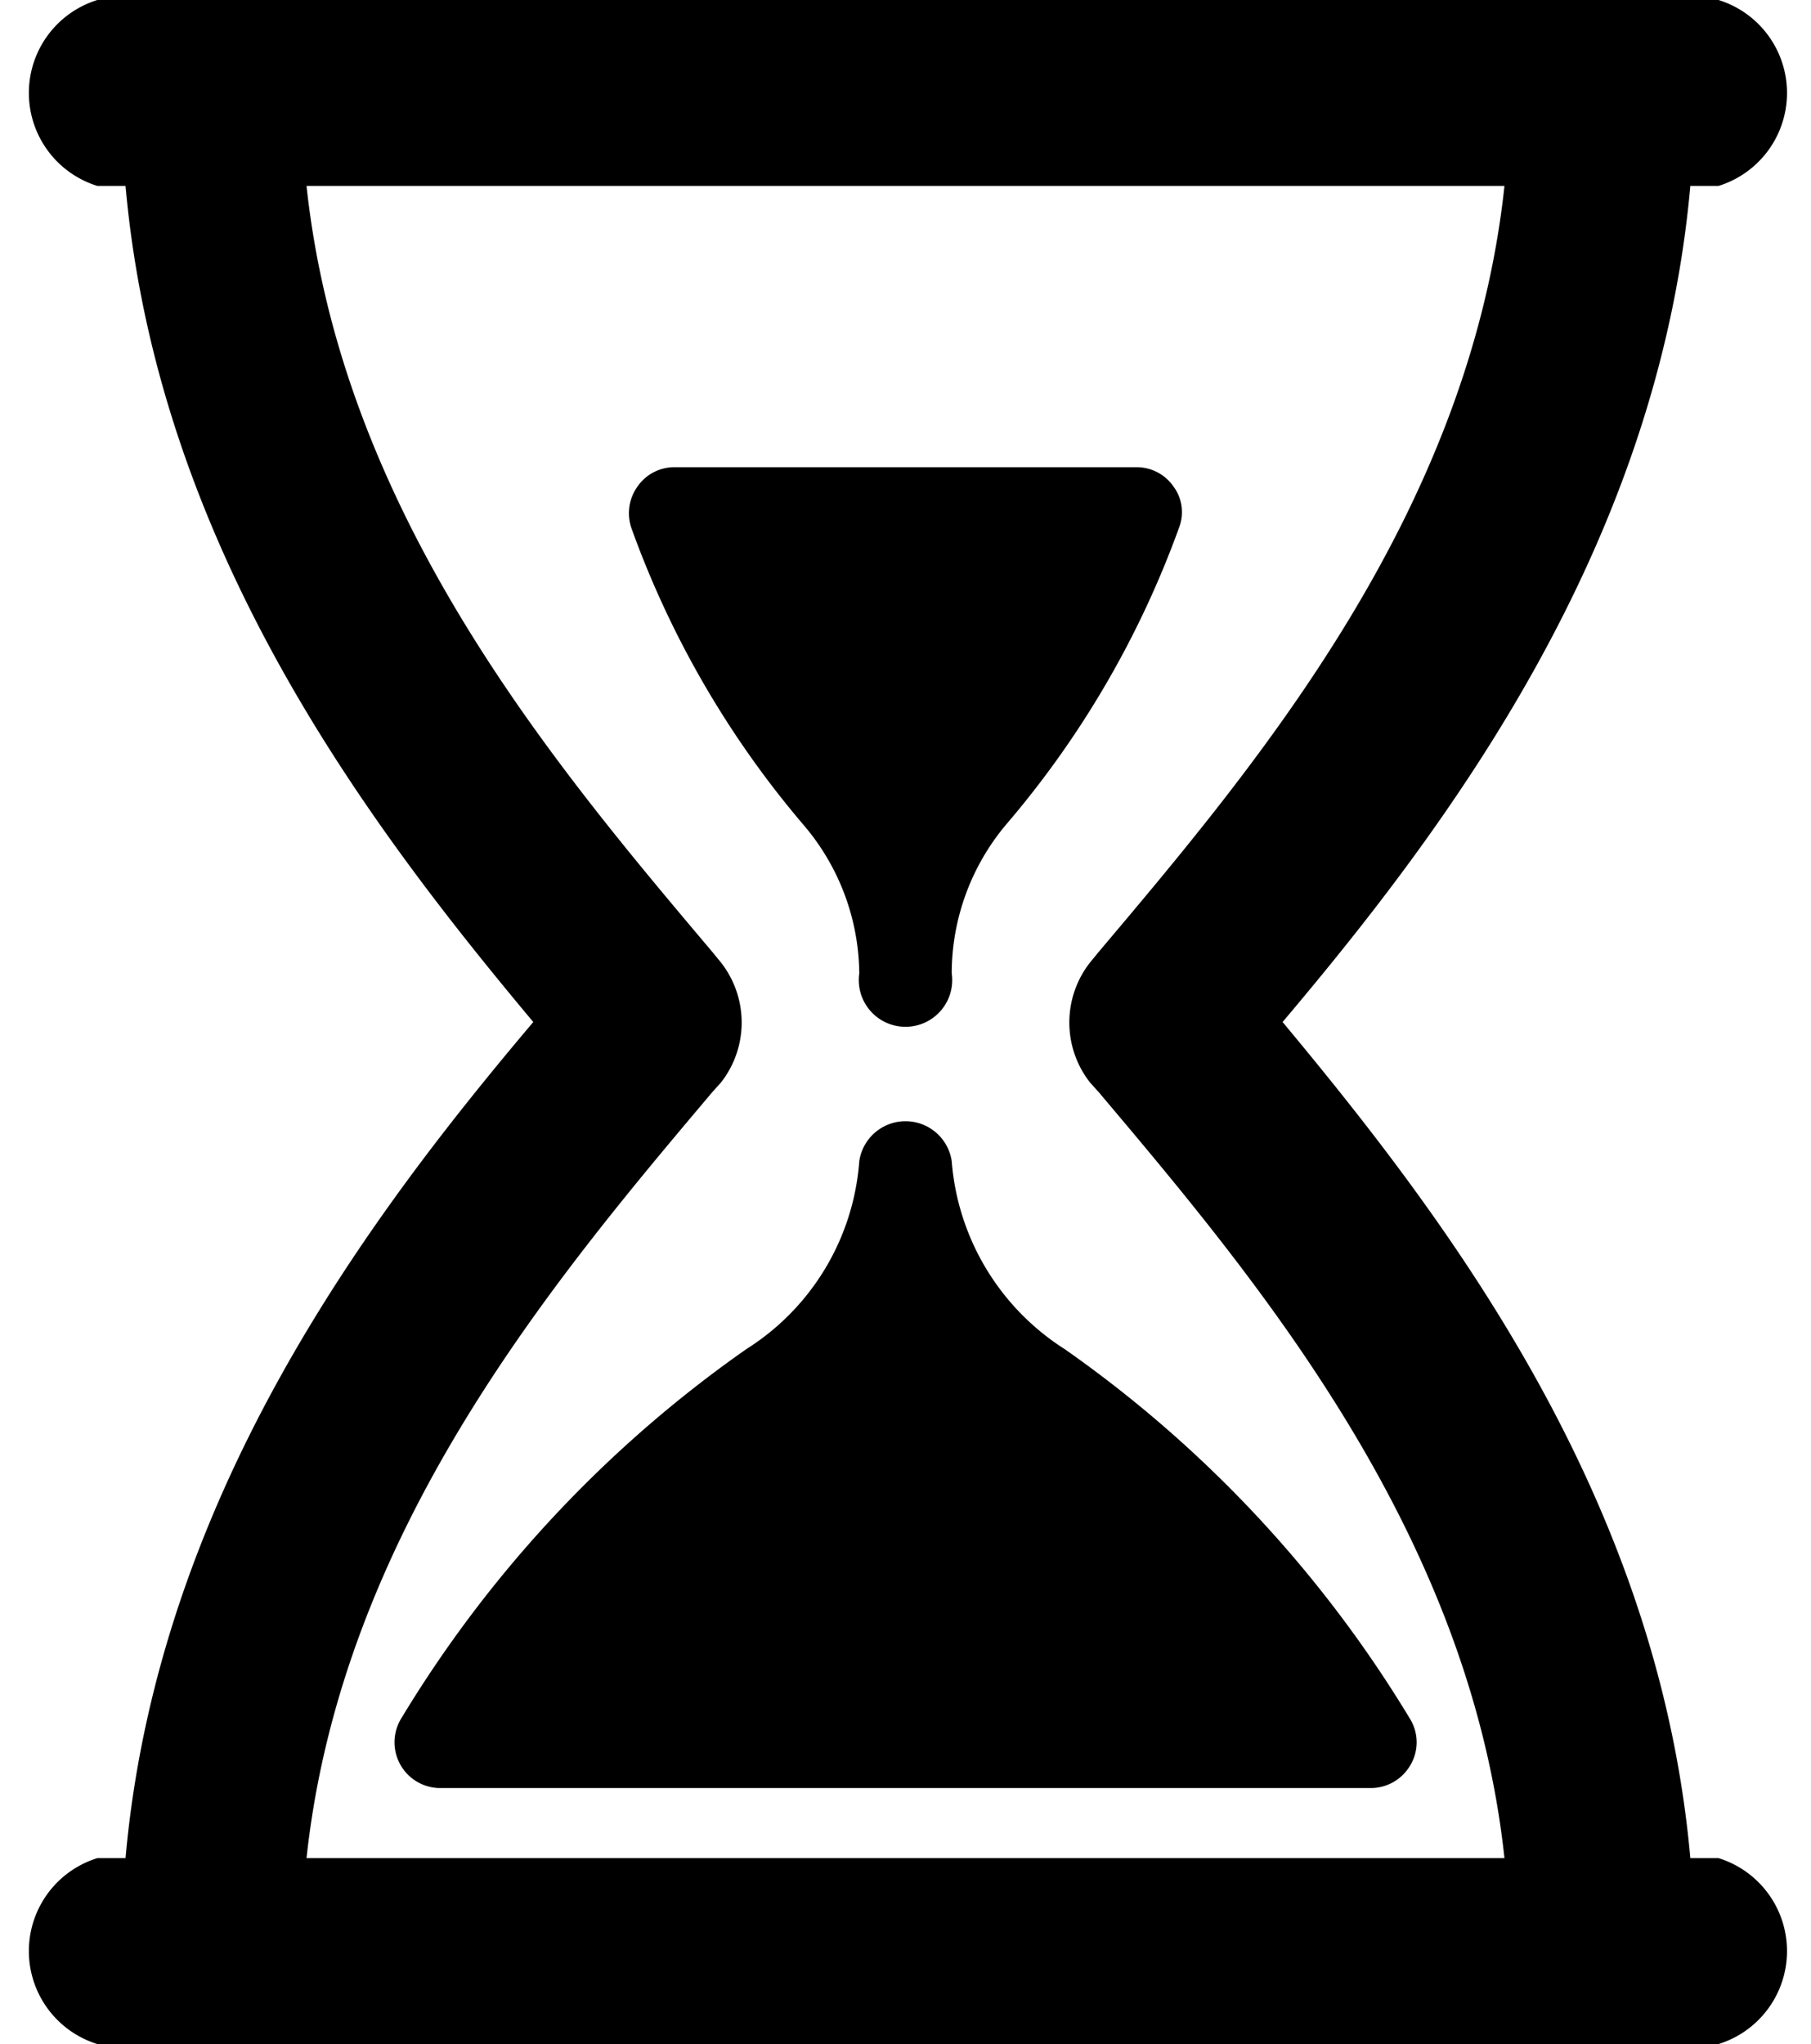
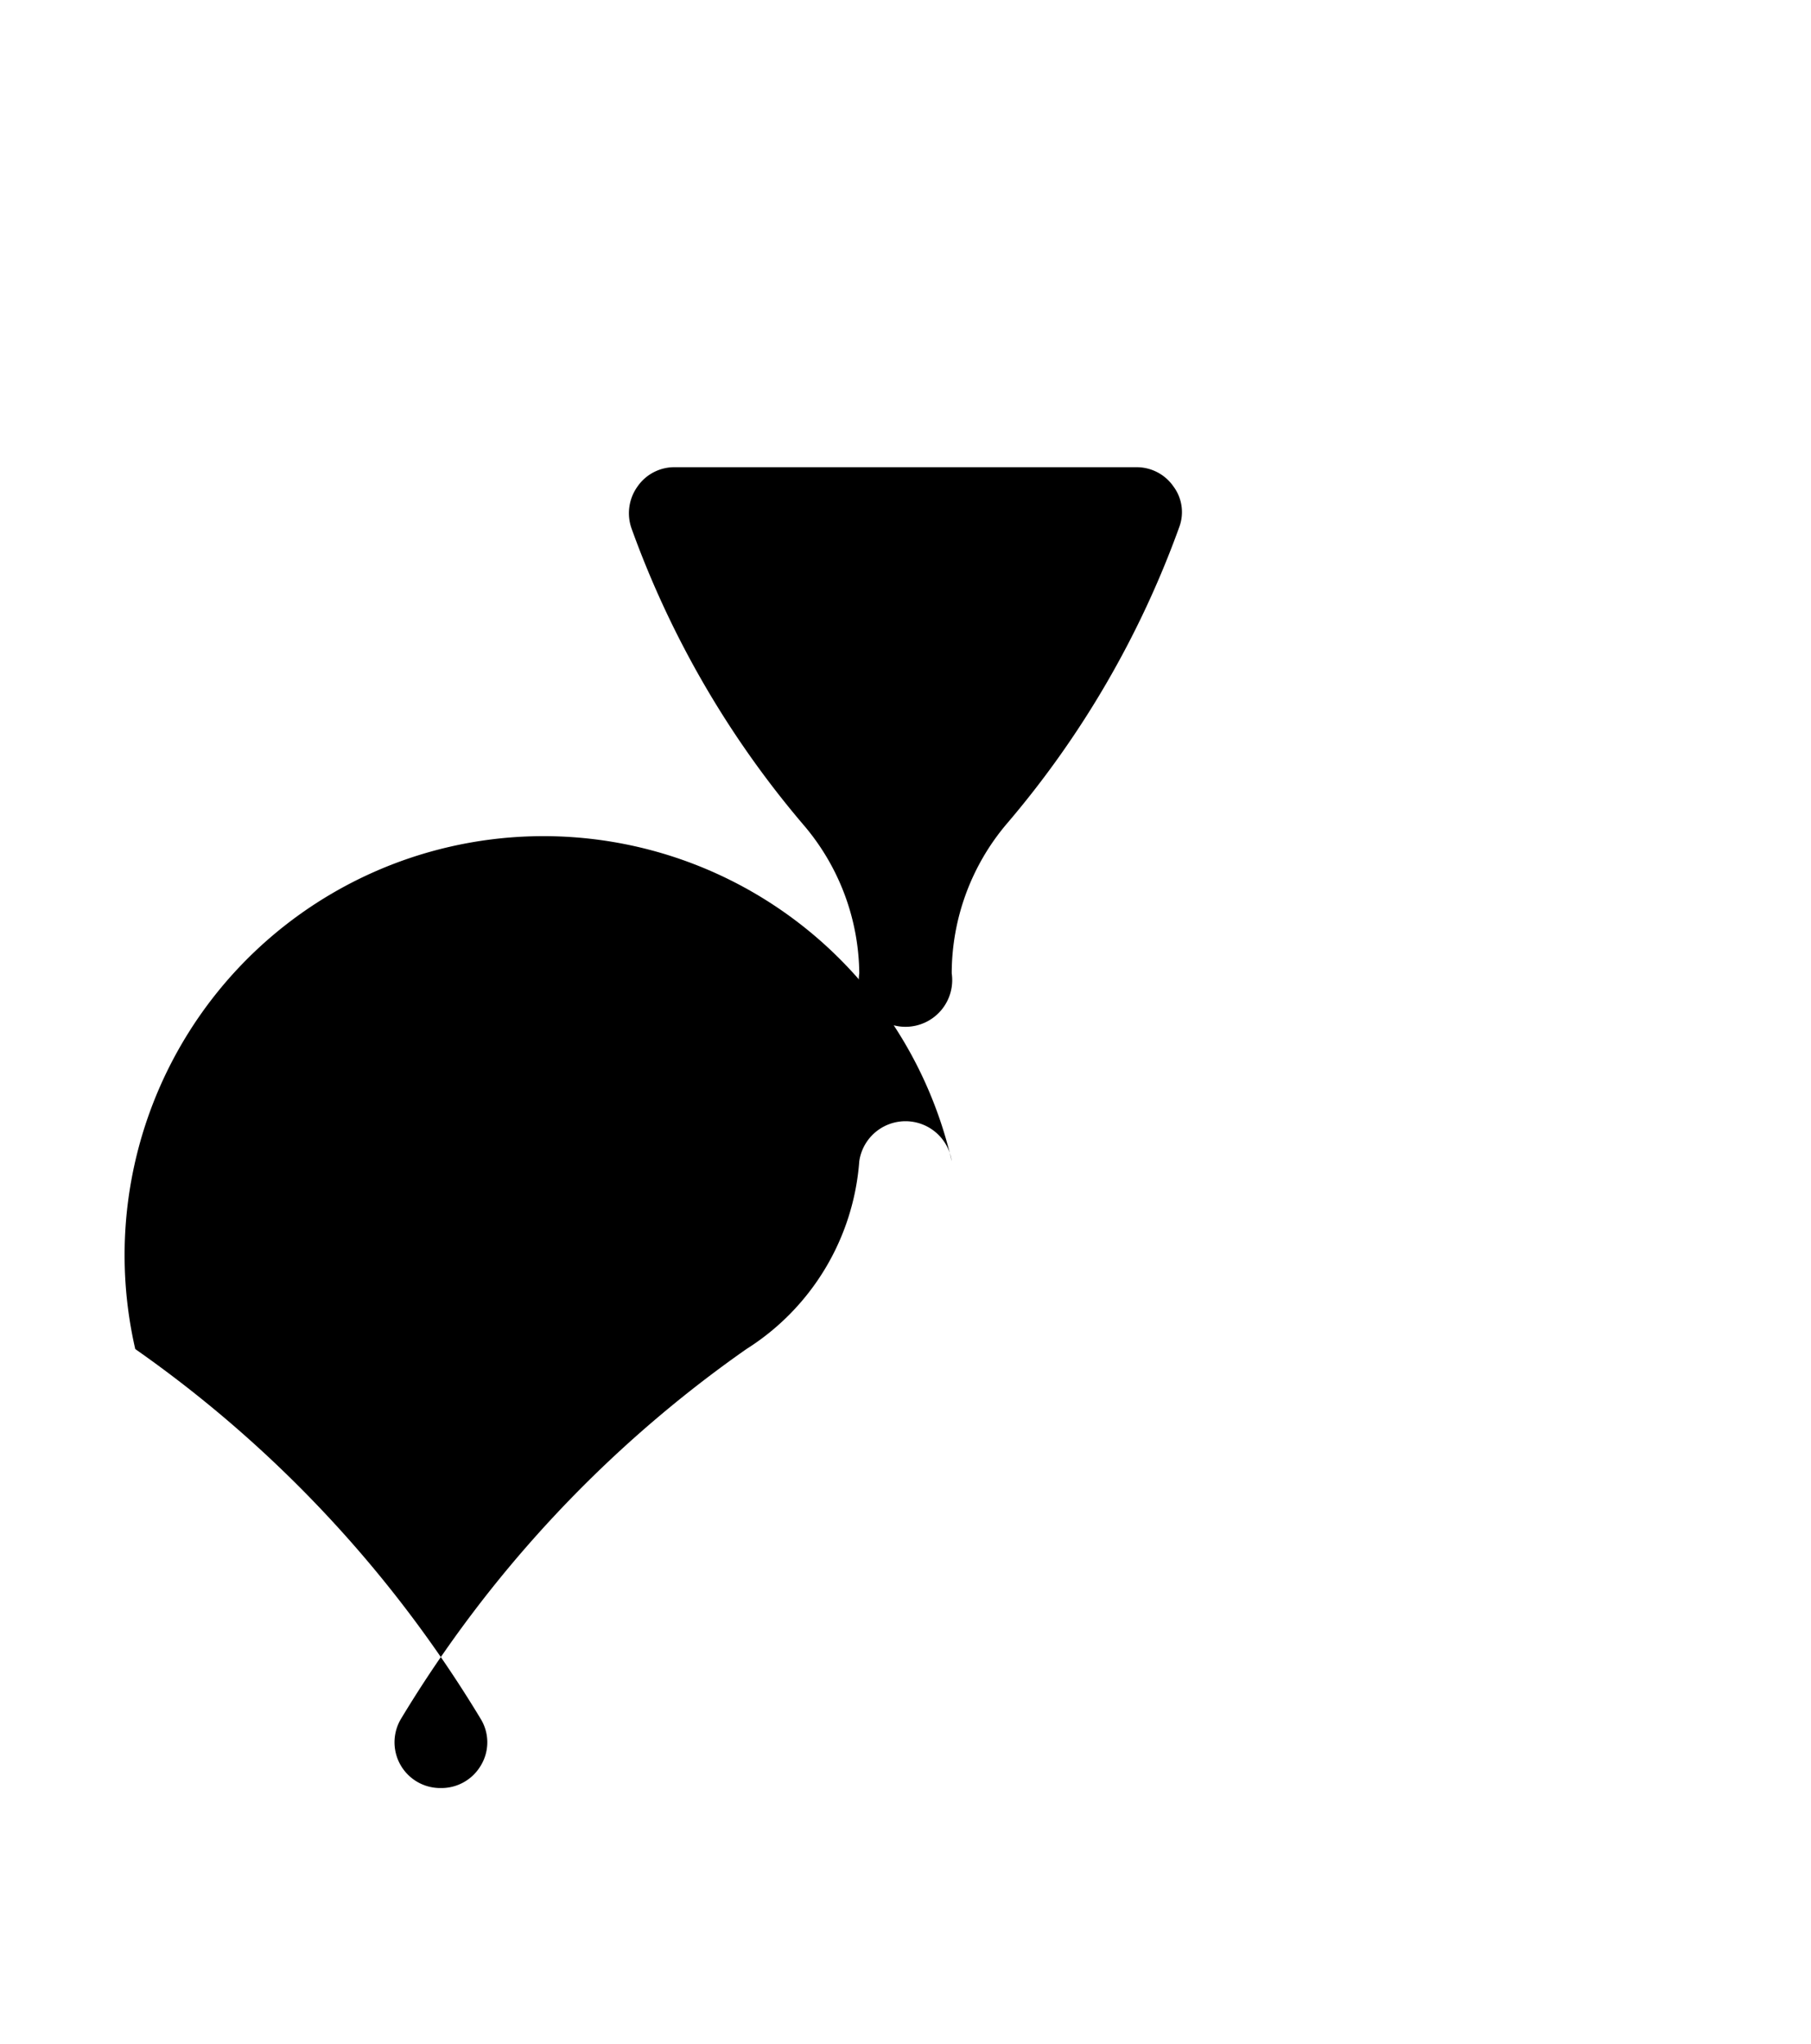
<svg xmlns="http://www.w3.org/2000/svg" id="Слой_1" data-name="Слой 1" viewBox="0 0 18.61 21">
  <title>Монтажная область 15</title>
  <g id="Layer_1" data-name="Layer 1">
    <path d="M8.83,10a.48.48,0,1,0,.95,0,2.38,2.38,0,0,1,.56-1.53,9.83,9.83,0,0,0,1.78-3.06A.44.44,0,0,0,12.06,5a.46.46,0,0,0-.39-.2H6.94a.46.46,0,0,0-.39.2.47.47,0,0,0-.06.43A9.83,9.83,0,0,0,8.27,8.49,2.38,2.38,0,0,1,8.83,10Z" />
-     <path d="M9.78,11.93a.48.48,0,0,0-.95,0,2.5,2.5,0,0,1-1.16,1.93,12.55,12.55,0,0,0-3.55,3.8.47.47,0,0,0,.41.71h9.55a.47.47,0,0,0,.41-.23.46.46,0,0,0,0-.48,12.55,12.55,0,0,0-3.55-3.8A2.52,2.52,0,0,1,9.78,11.93Z" />
-     <path d="M17.66,19.09h-.29c-.33-3.71-2.5-6.56-4.19-8.59,1.69-2,3.86-4.88,4.19-8.59h.29a1,1,0,0,0,0-1.91H1A1,1,0,0,0,1,1.91h.29c.33,3.71,2.5,6.57,4.19,8.59-1.69,2-3.86,4.88-4.19,8.59H1A1,1,0,0,0,1,21H17.66a1,1,0,0,0,0-1.91Zm-14.51,0c.36-3.35,2.54-5.94,4.17-7.87l.09-.1a1,1,0,0,0,0-1.23l-.09-.11C5.69,7.85,3.51,5.27,3.15,1.91H15.46c-.36,3.36-2.54,5.94-4.17,7.87l-.09.11a1,1,0,0,0,0,1.23l.09.1c1.63,1.93,3.81,4.52,4.17,7.87Z" />
+     <path d="M9.78,11.93a.48.48,0,0,0-.95,0,2.5,2.5,0,0,1-1.16,1.93,12.55,12.55,0,0,0-3.55,3.8.47.47,0,0,0,.41.71a.47.47,0,0,0,.41-.23.46.46,0,0,0,0-.48,12.55,12.55,0,0,0-3.55-3.8A2.52,2.52,0,0,1,9.78,11.93Z" />
  </g>
</svg>